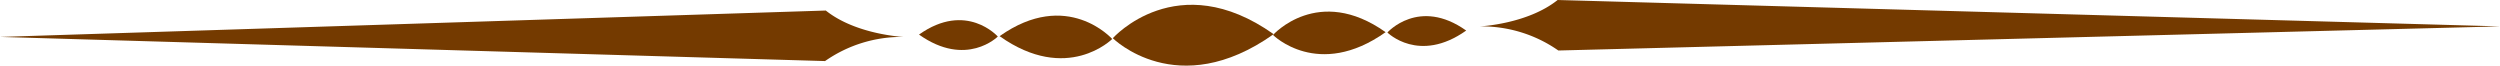
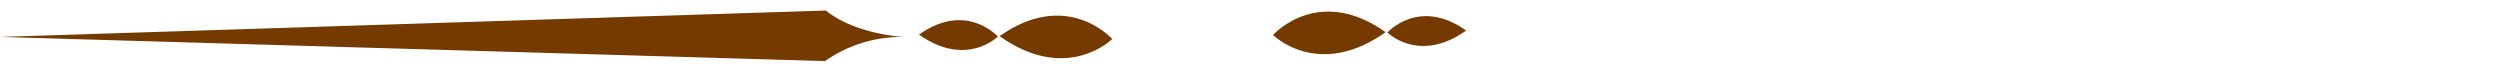
<svg xmlns="http://www.w3.org/2000/svg" id="グループ_9857" data-name="グループ 9857" width="305.613" height="8.023" viewBox="0 0 305.613 8.023">
  <defs>
    <clipPath id="clip-path">
      <rect id="長方形_23468" data-name="長方形 23468" width="305.613" height="8.023" fill="#743a00" />
    </clipPath>
  </defs>
  <g id="グループ_9855" data-name="グループ 9855" transform="translate(0 0)" clip-path="url(#clip-path)">
-     <path id="パス_44271" data-name="パス 44271" d="M135.818,3.226s5.808-.278,9.495-3.226l115.2,3.226L145.4,6.174a16.356,16.356,0,0,0-9.585-2.948" transform="translate(45.099 0)" fill="#743a00" />
    <path id="パス_44272" data-name="パス 44272" d="M110.445,4.193s-5.808-.276-9.495-3.226L0,4.193,100.858,7.144a16.353,16.353,0,0,1,9.587-2.951" transform="translate(0 0.321)" fill="#743a00" />
-     <path id="パス_44273" data-name="パス 44273" d="M102.124,4.523s7.863,7.864,19.662-.492c-11.8-8.357-19.662.492-19.662.492" transform="translate(33.911 0.146)" fill="#743a00" />
    <path id="パス_44274" data-name="パス 44274" d="M116.826,3.921s5.511,5.507,13.767-.342c-8.256-5.849-13.767.342-13.767.342" transform="translate(38.793 0.354)" fill="#743a00" />
    <path id="パス_44275" data-name="パス 44275" d="M127.324,3.481s3.855,3.856,9.633-.238c-5.778-4.1-9.633.238-9.633.238" transform="translate(42.279 0.492)" fill="#743a00" />
    <path id="パス_44276" data-name="パス 44276" d="M105.5,4.291S100,9.8,91.734,3.945C100-1.9,105.5,4.291,105.5,4.291" transform="translate(30.461 0.476)" fill="#743a00" />
    <path id="パス_44277" data-name="パス 44277" d="M93.973,3.852s-3.854,3.854-9.633-.24c5.78-4.1,9.633.24,9.633.24" transform="translate(28.005 0.615)" fill="#743a00" />
  </g>
</svg>